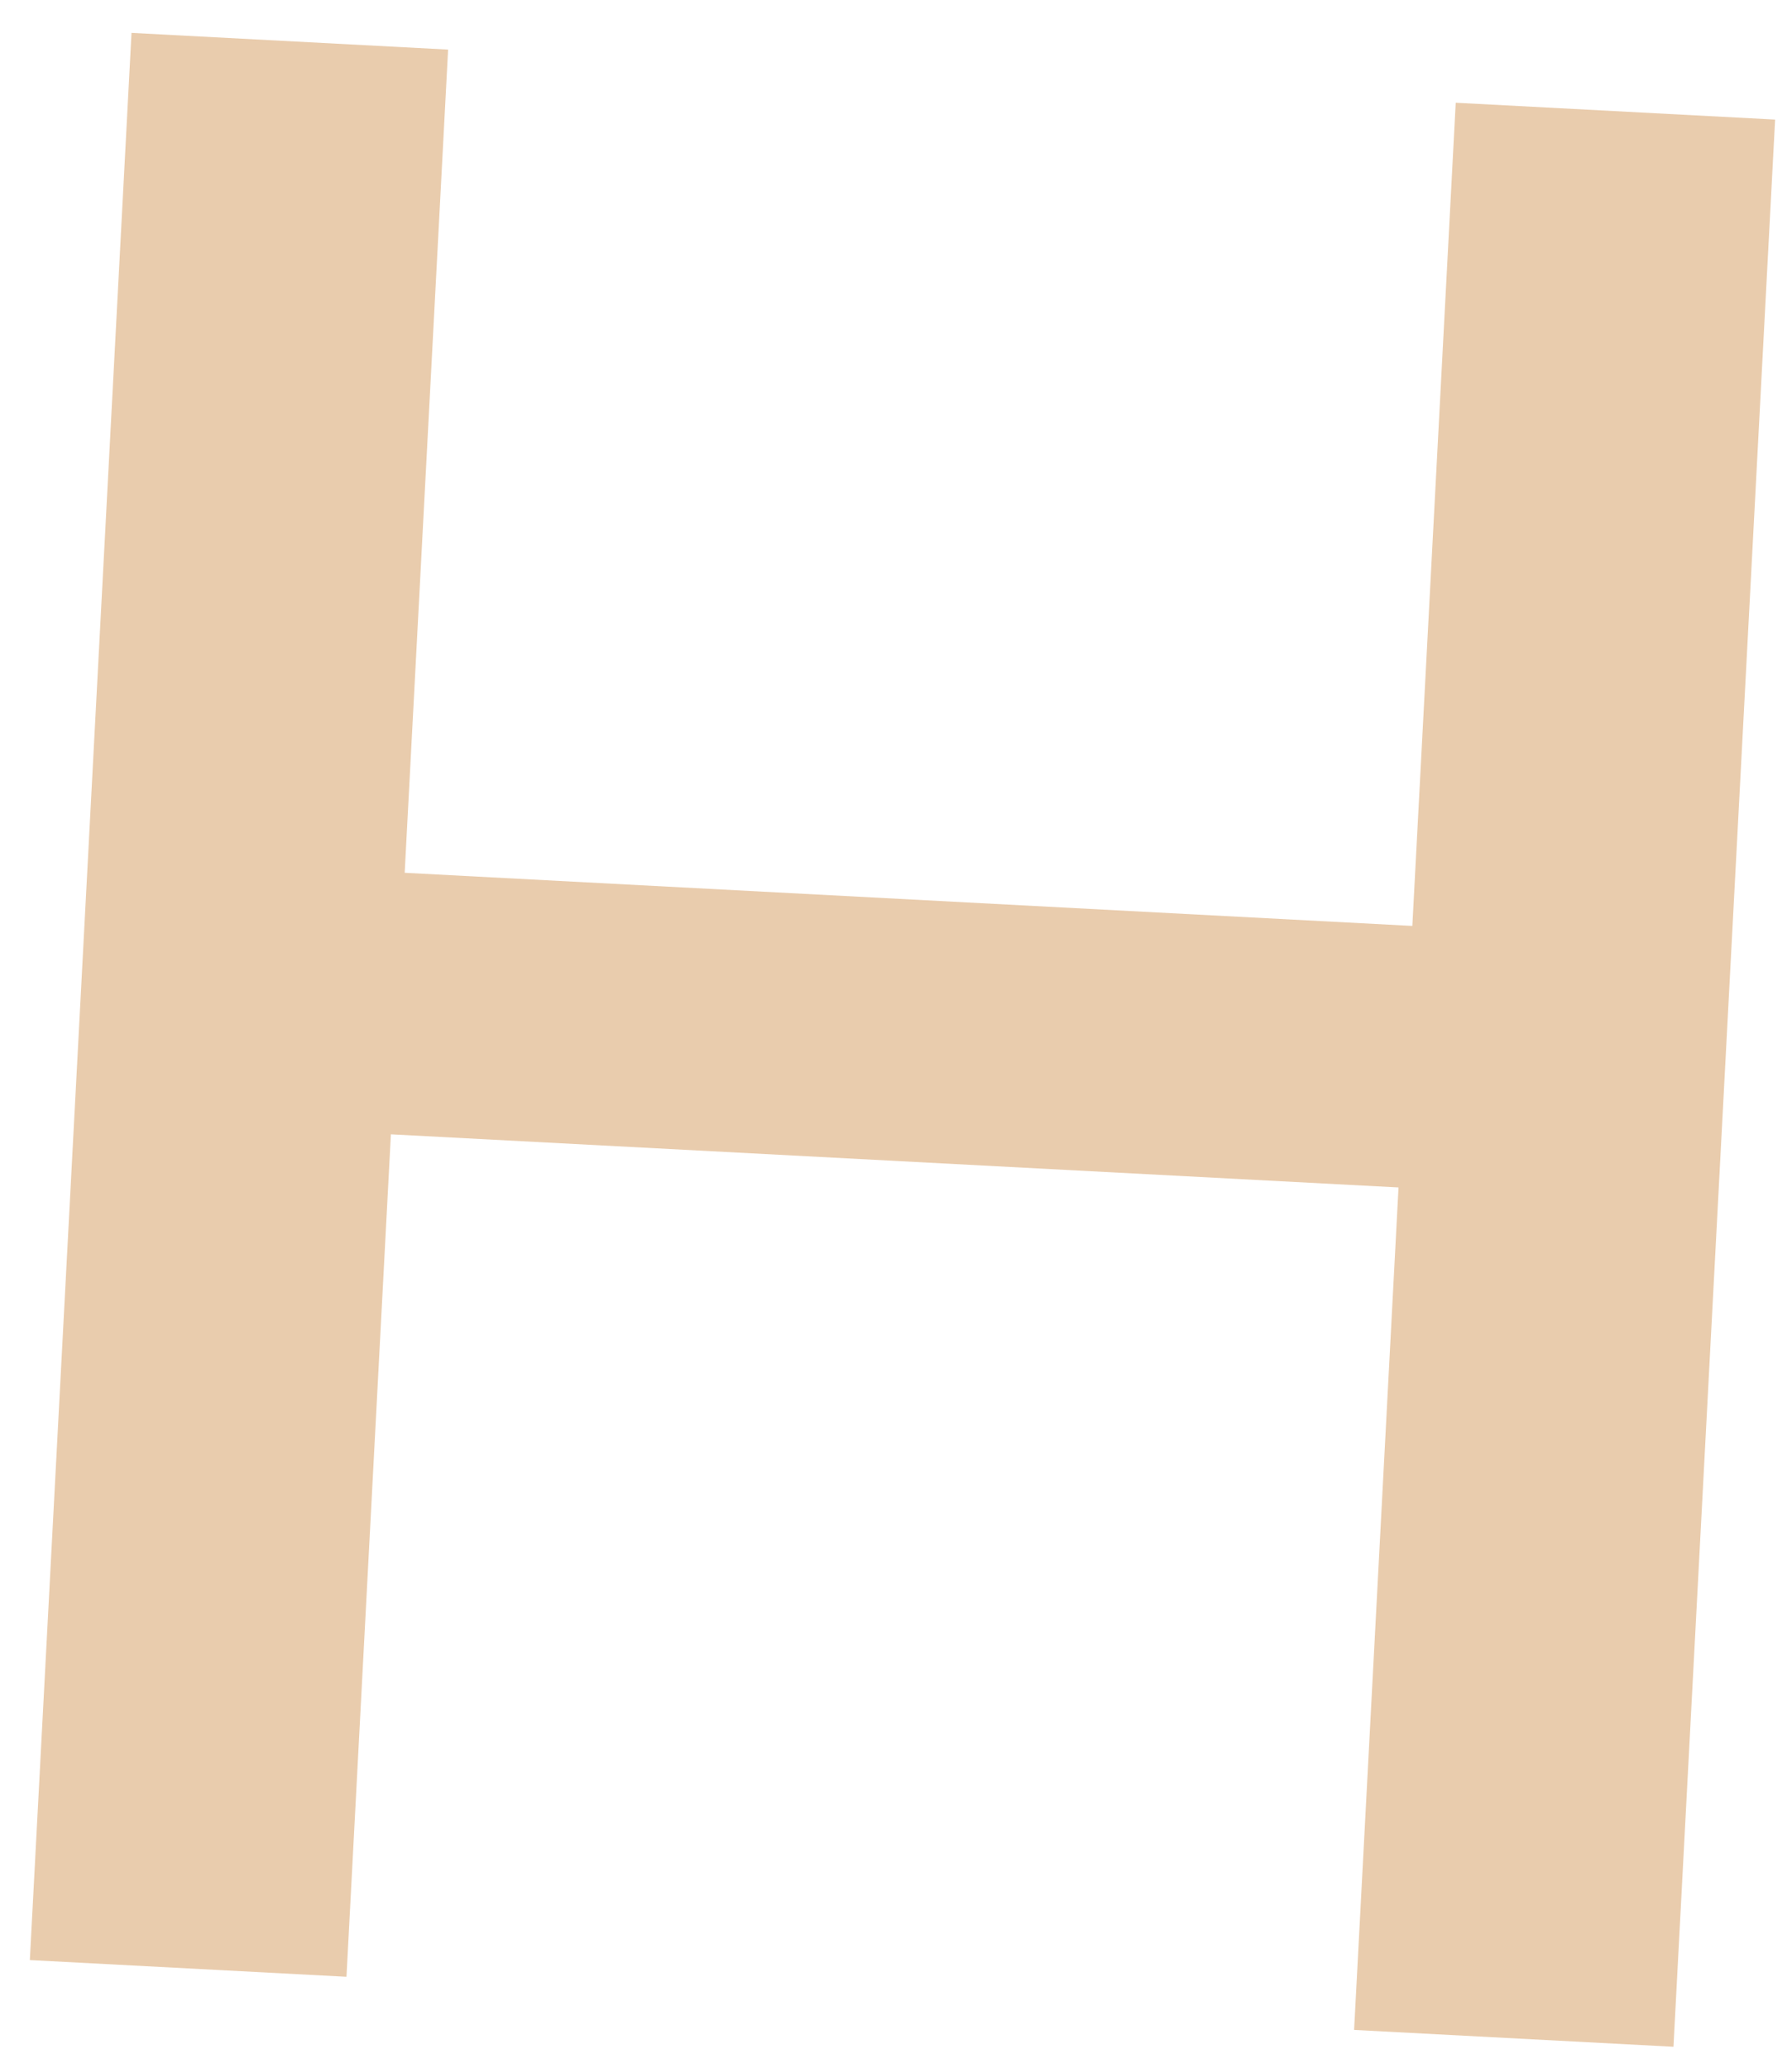
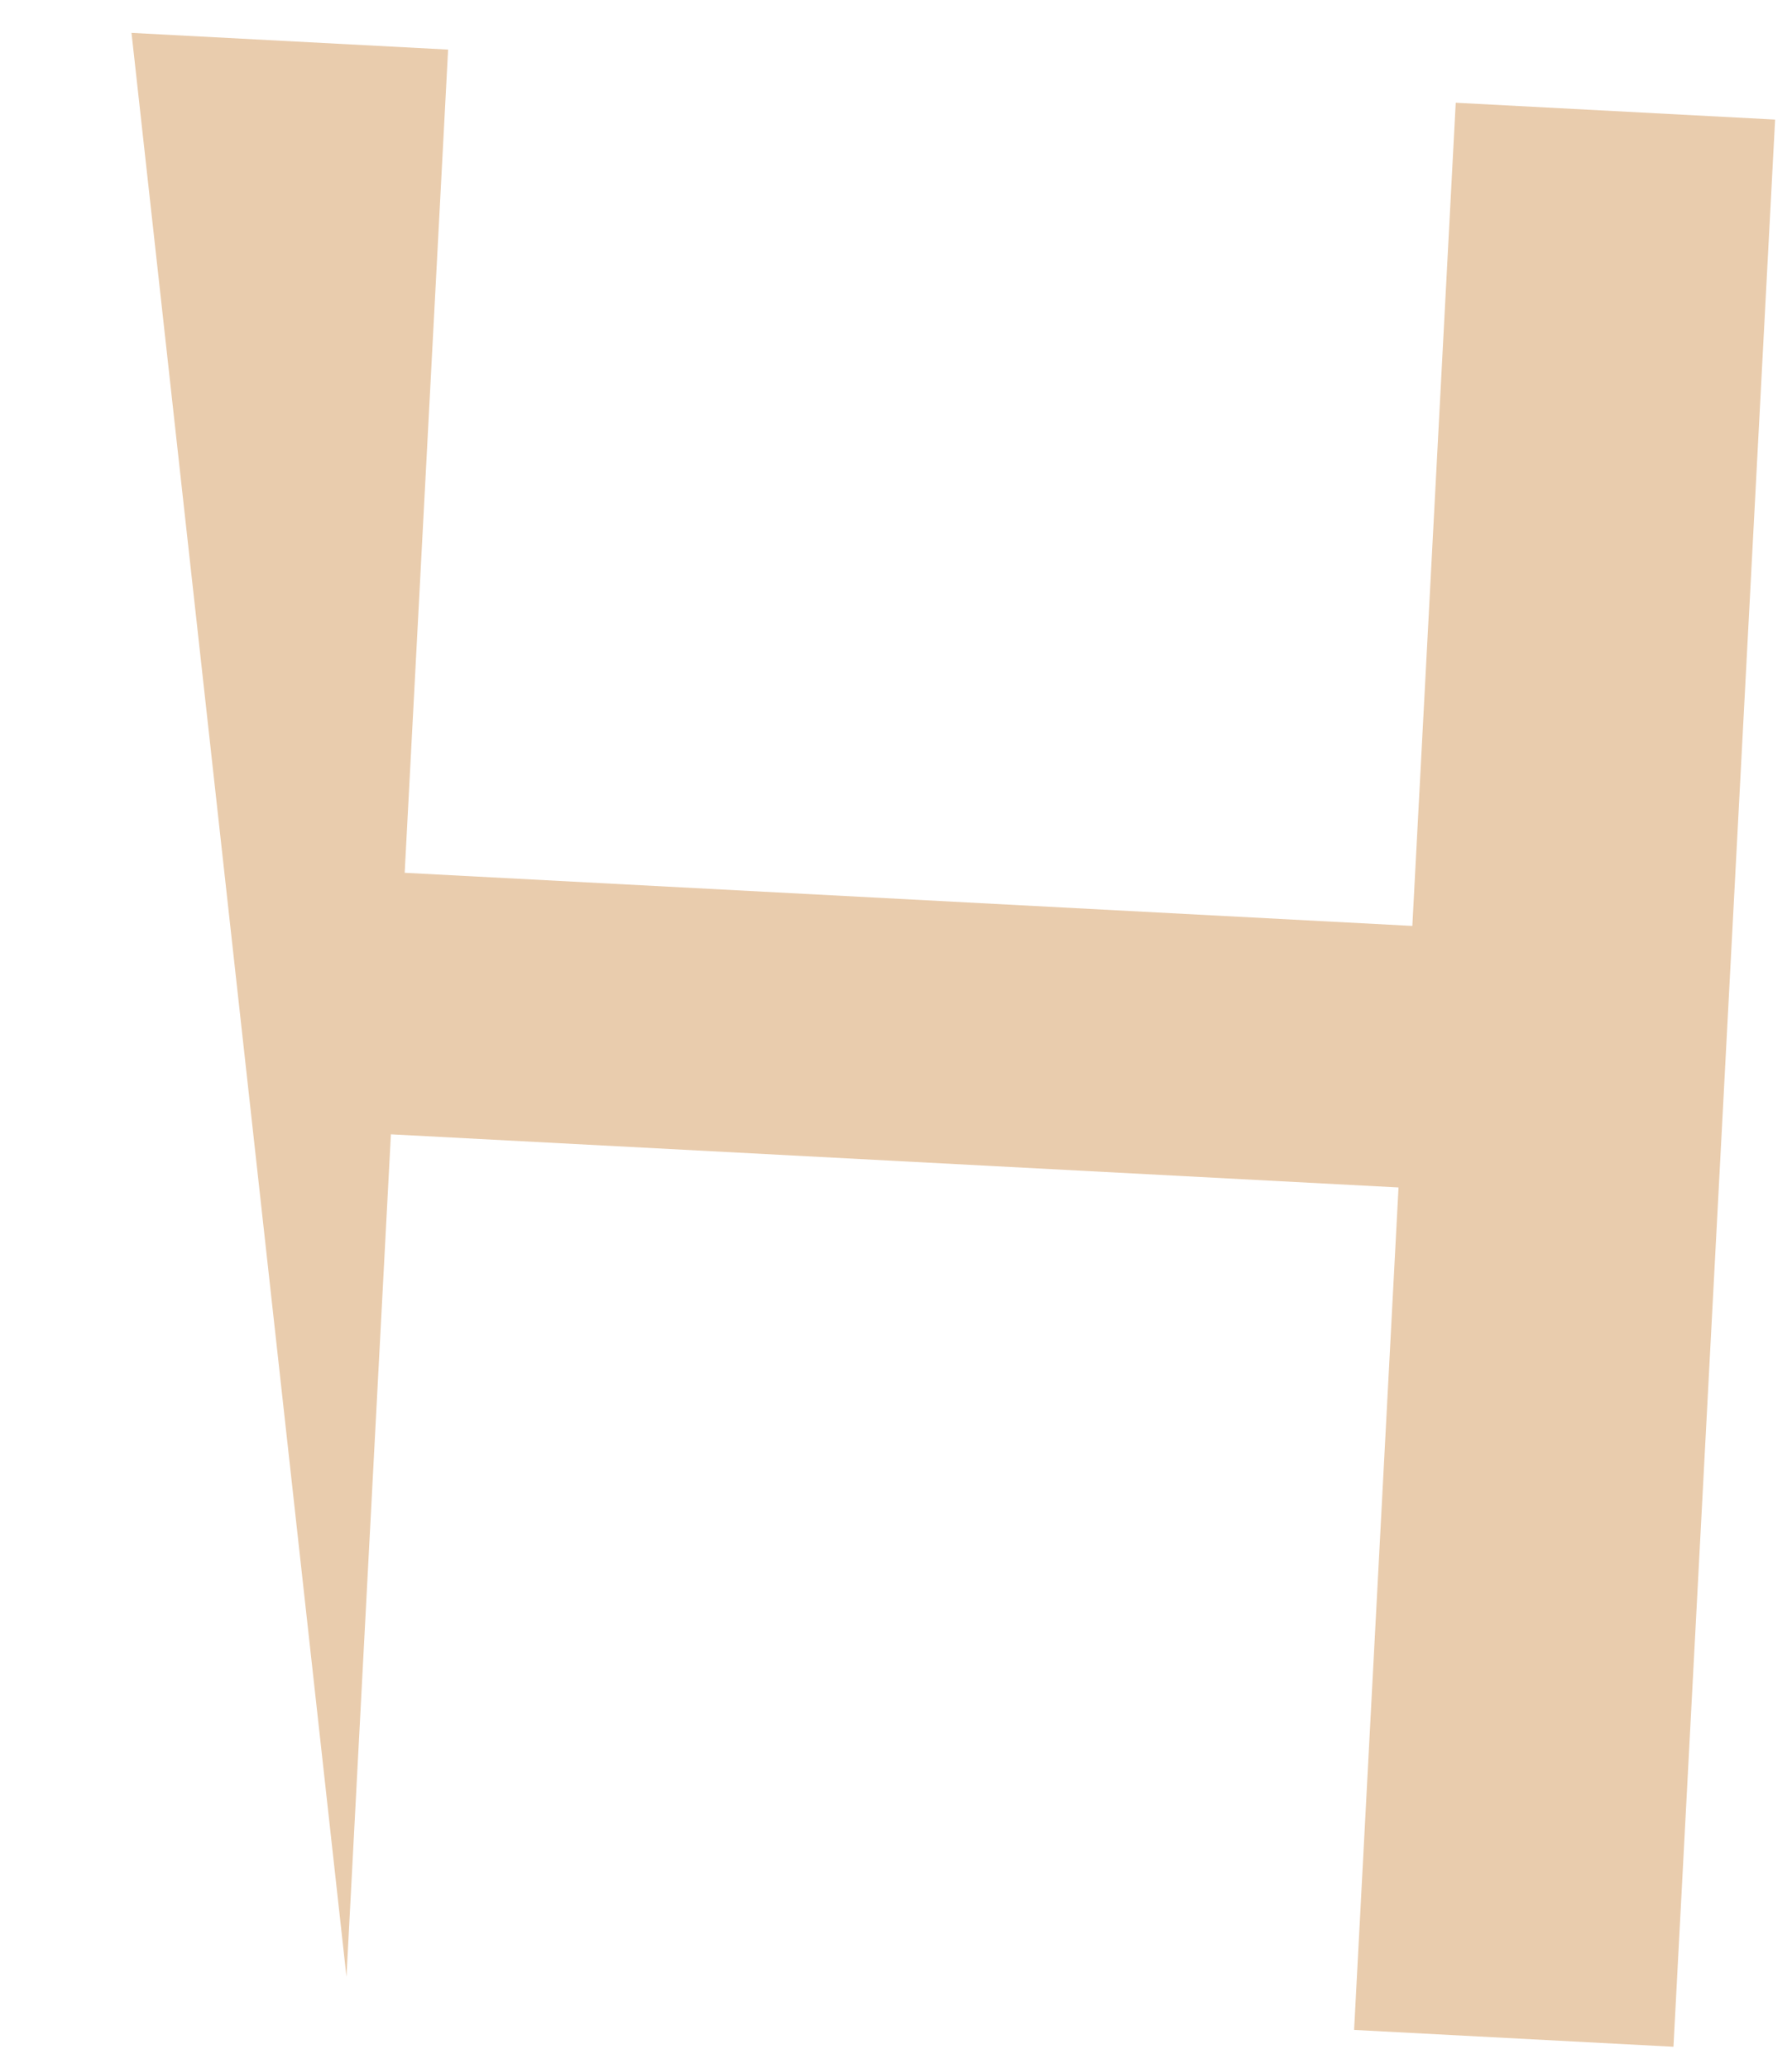
<svg xmlns="http://www.w3.org/2000/svg" width="52" height="60" viewBox="0 0 52 60" fill="none">
-   <path d="M40.983 26.868L42.242 2.981L51.51 3.47L48.56 59.392L39.293 58.903L40.582 34.457L11.343 32.915L10.054 57.361L0.866 56.876L3.816 0.954L13.003 1.439L11.743 25.326L40.983 26.868Z" fill="#E9CCAD" />
+   <path d="M40.983 26.868L42.242 2.981L51.51 3.47L48.56 59.392L39.293 58.903L40.582 34.457L11.343 32.915L10.054 57.361L3.816 0.954L13.003 1.439L11.743 25.326L40.983 26.868Z" fill="#E9CCAD" />
</svg>